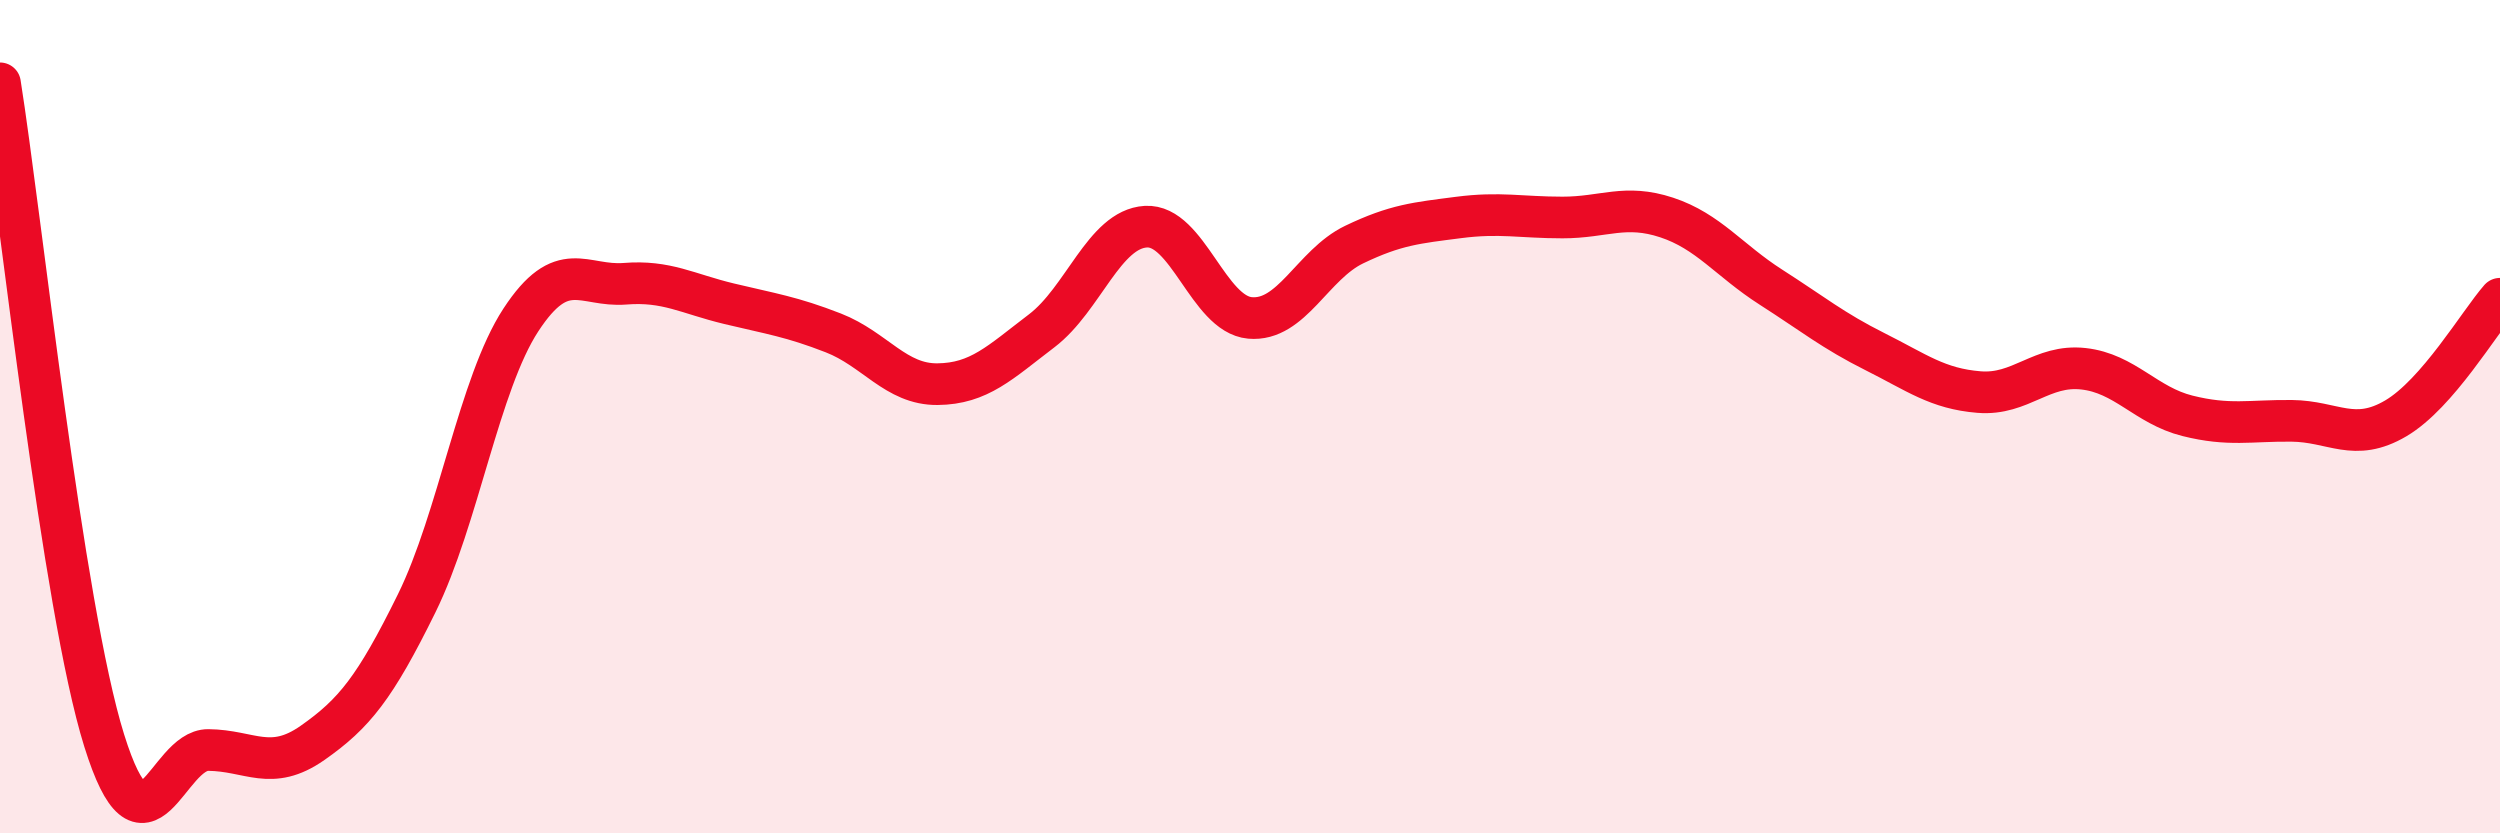
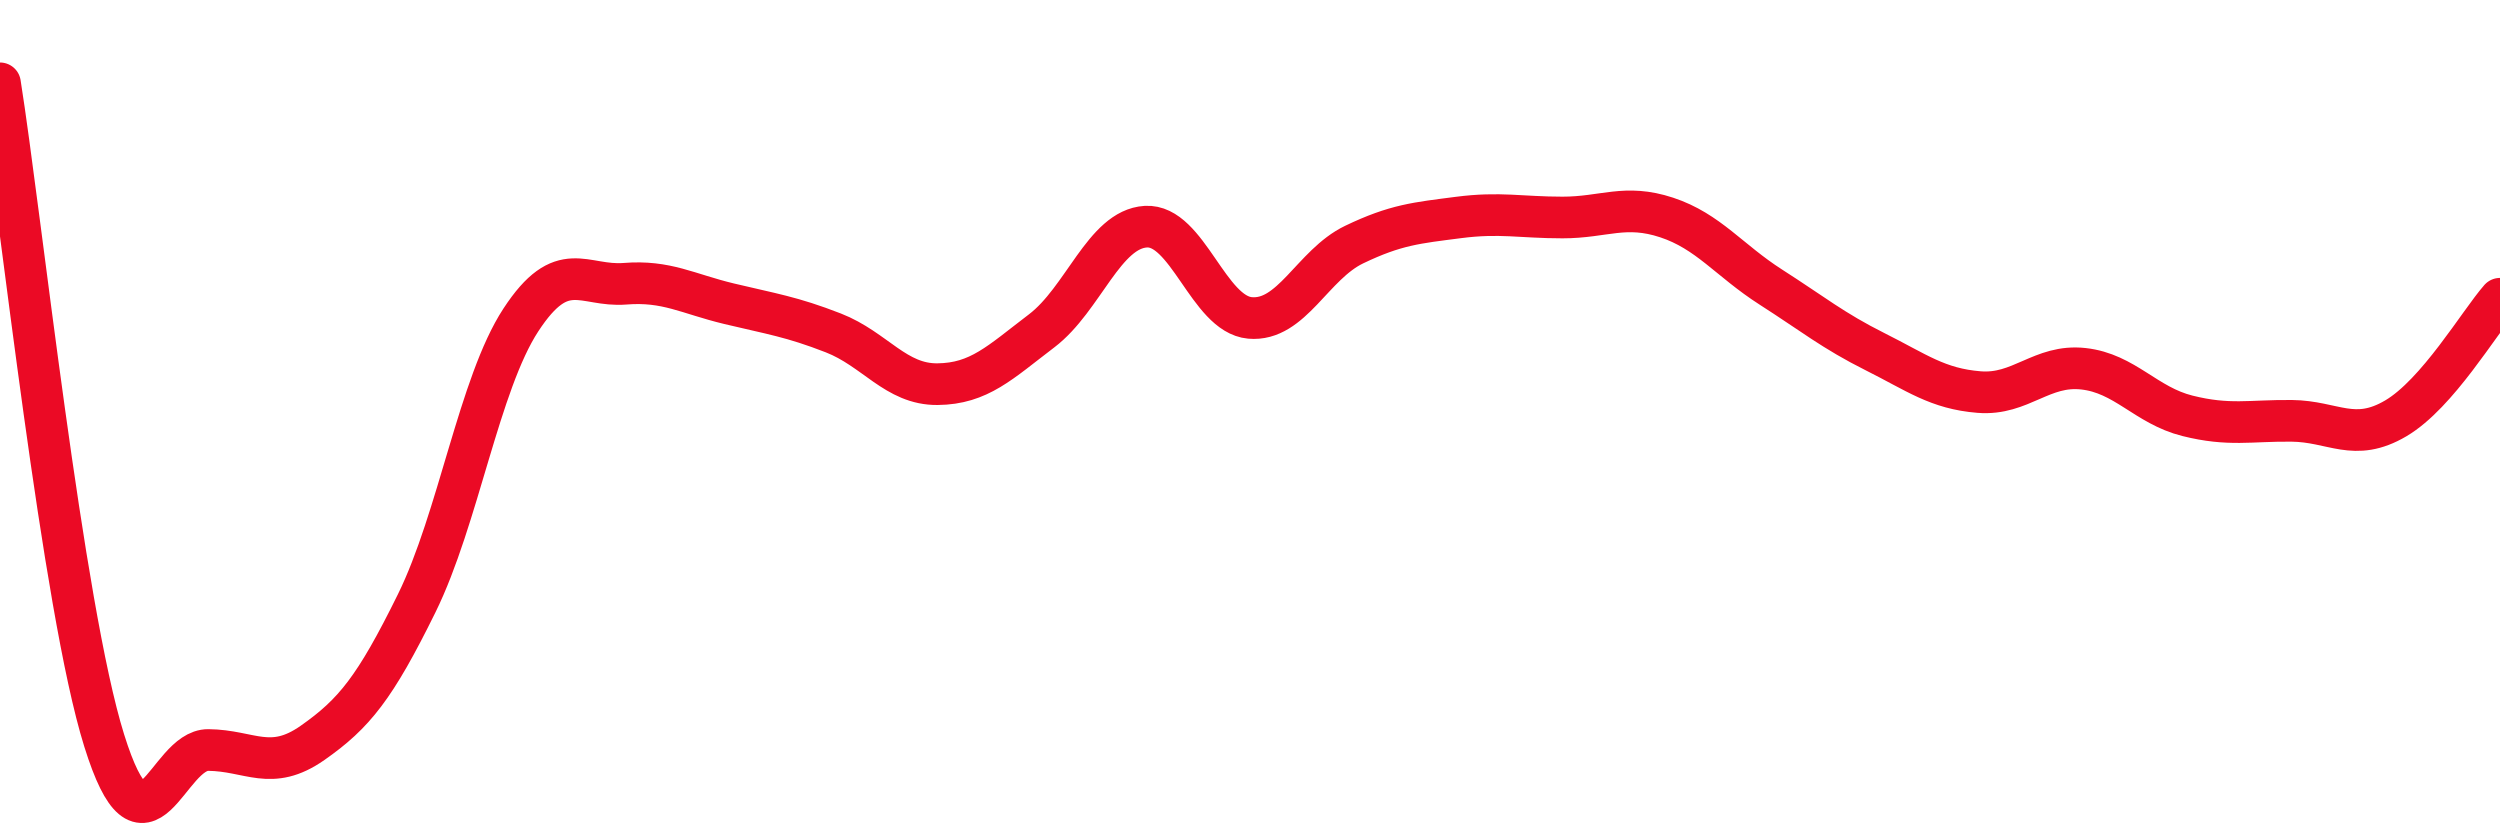
<svg xmlns="http://www.w3.org/2000/svg" width="60" height="20" viewBox="0 0 60 20">
-   <path d="M 0,2 C 0.5,5.15 1.5,14.57 2.5,17.77 C 3.5,20.97 4,17.99 5,18 C 6,18.01 6.5,18.53 7.5,17.83 C 8.5,17.13 9,16.51 10,14.48 C 11,12.45 11.5,9.21 12.5,7.68 C 13.5,6.15 14,6.89 15,6.81 C 16,6.73 16.5,7.05 17.5,7.29 C 18.5,7.53 19,7.6 20,7.99 C 21,8.38 21.5,9.23 22.5,9.22 C 23.5,9.21 24,8.7 25,7.94 C 26,7.18 26.5,5.5 27.5,5.44 C 28.5,5.38 29,7.54 30,7.63 C 31,7.72 31.5,6.35 32.5,5.87 C 33.5,5.39 34,5.35 35,5.22 C 36,5.09 36.5,5.22 37.5,5.22 C 38.5,5.22 39,4.89 40,5.22 C 41,5.55 41.5,6.25 42.5,6.89 C 43.5,7.53 44,7.94 45,8.44 C 46,8.94 46.5,9.33 47.5,9.41 C 48.5,9.49 49,8.74 50,8.85 C 51,8.96 51.5,9.73 52.5,9.98 C 53.5,10.23 54,10.09 55,10.1 C 56,10.11 56.5,10.63 57.5,10.04 C 58.5,9.45 59.5,7.74 60,7.17L60 20L0 20Z" fill="#EB0A25" opacity="0.1" stroke-linecap="round" stroke-linejoin="round" />
  <path d="M 0,2 C 0.5,5.15 1.5,14.57 2.5,17.77 C 3.5,20.97 4,17.99 5,18 C 6,18.01 6.5,18.53 7.5,17.83 C 8.5,17.13 9,16.51 10,14.48 C 11,12.45 11.5,9.21 12.5,7.68 C 13.5,6.15 14,6.89 15,6.81 C 16,6.73 16.5,7.05 17.5,7.29 C 18.5,7.53 19,7.6 20,7.99 C 21,8.38 21.5,9.23 22.5,9.22 C 23.5,9.21 24,8.7 25,7.94 C 26,7.18 26.5,5.5 27.5,5.44 C 28.5,5.38 29,7.54 30,7.63 C 31,7.72 31.5,6.35 32.5,5.87 C 33.5,5.39 34,5.35 35,5.22 C 36,5.09 36.5,5.22 37.5,5.22 C 38.5,5.22 39,4.89 40,5.22 C 41,5.55 41.5,6.25 42.5,6.89 C 43.5,7.53 44,7.94 45,8.44 C 46,8.94 46.5,9.33 47.5,9.41 C 48.5,9.49 49,8.74 50,8.85 C 51,8.96 51.5,9.73 52.5,9.98 C 53.5,10.23 54,10.09 55,10.1 C 56,10.11 56.5,10.63 57.5,10.04 C 58.5,9.45 59.5,7.74 60,7.17" stroke="#EB0A25" stroke-width="1" fill="none" stroke-linecap="round" stroke-linejoin="round" />
</svg>